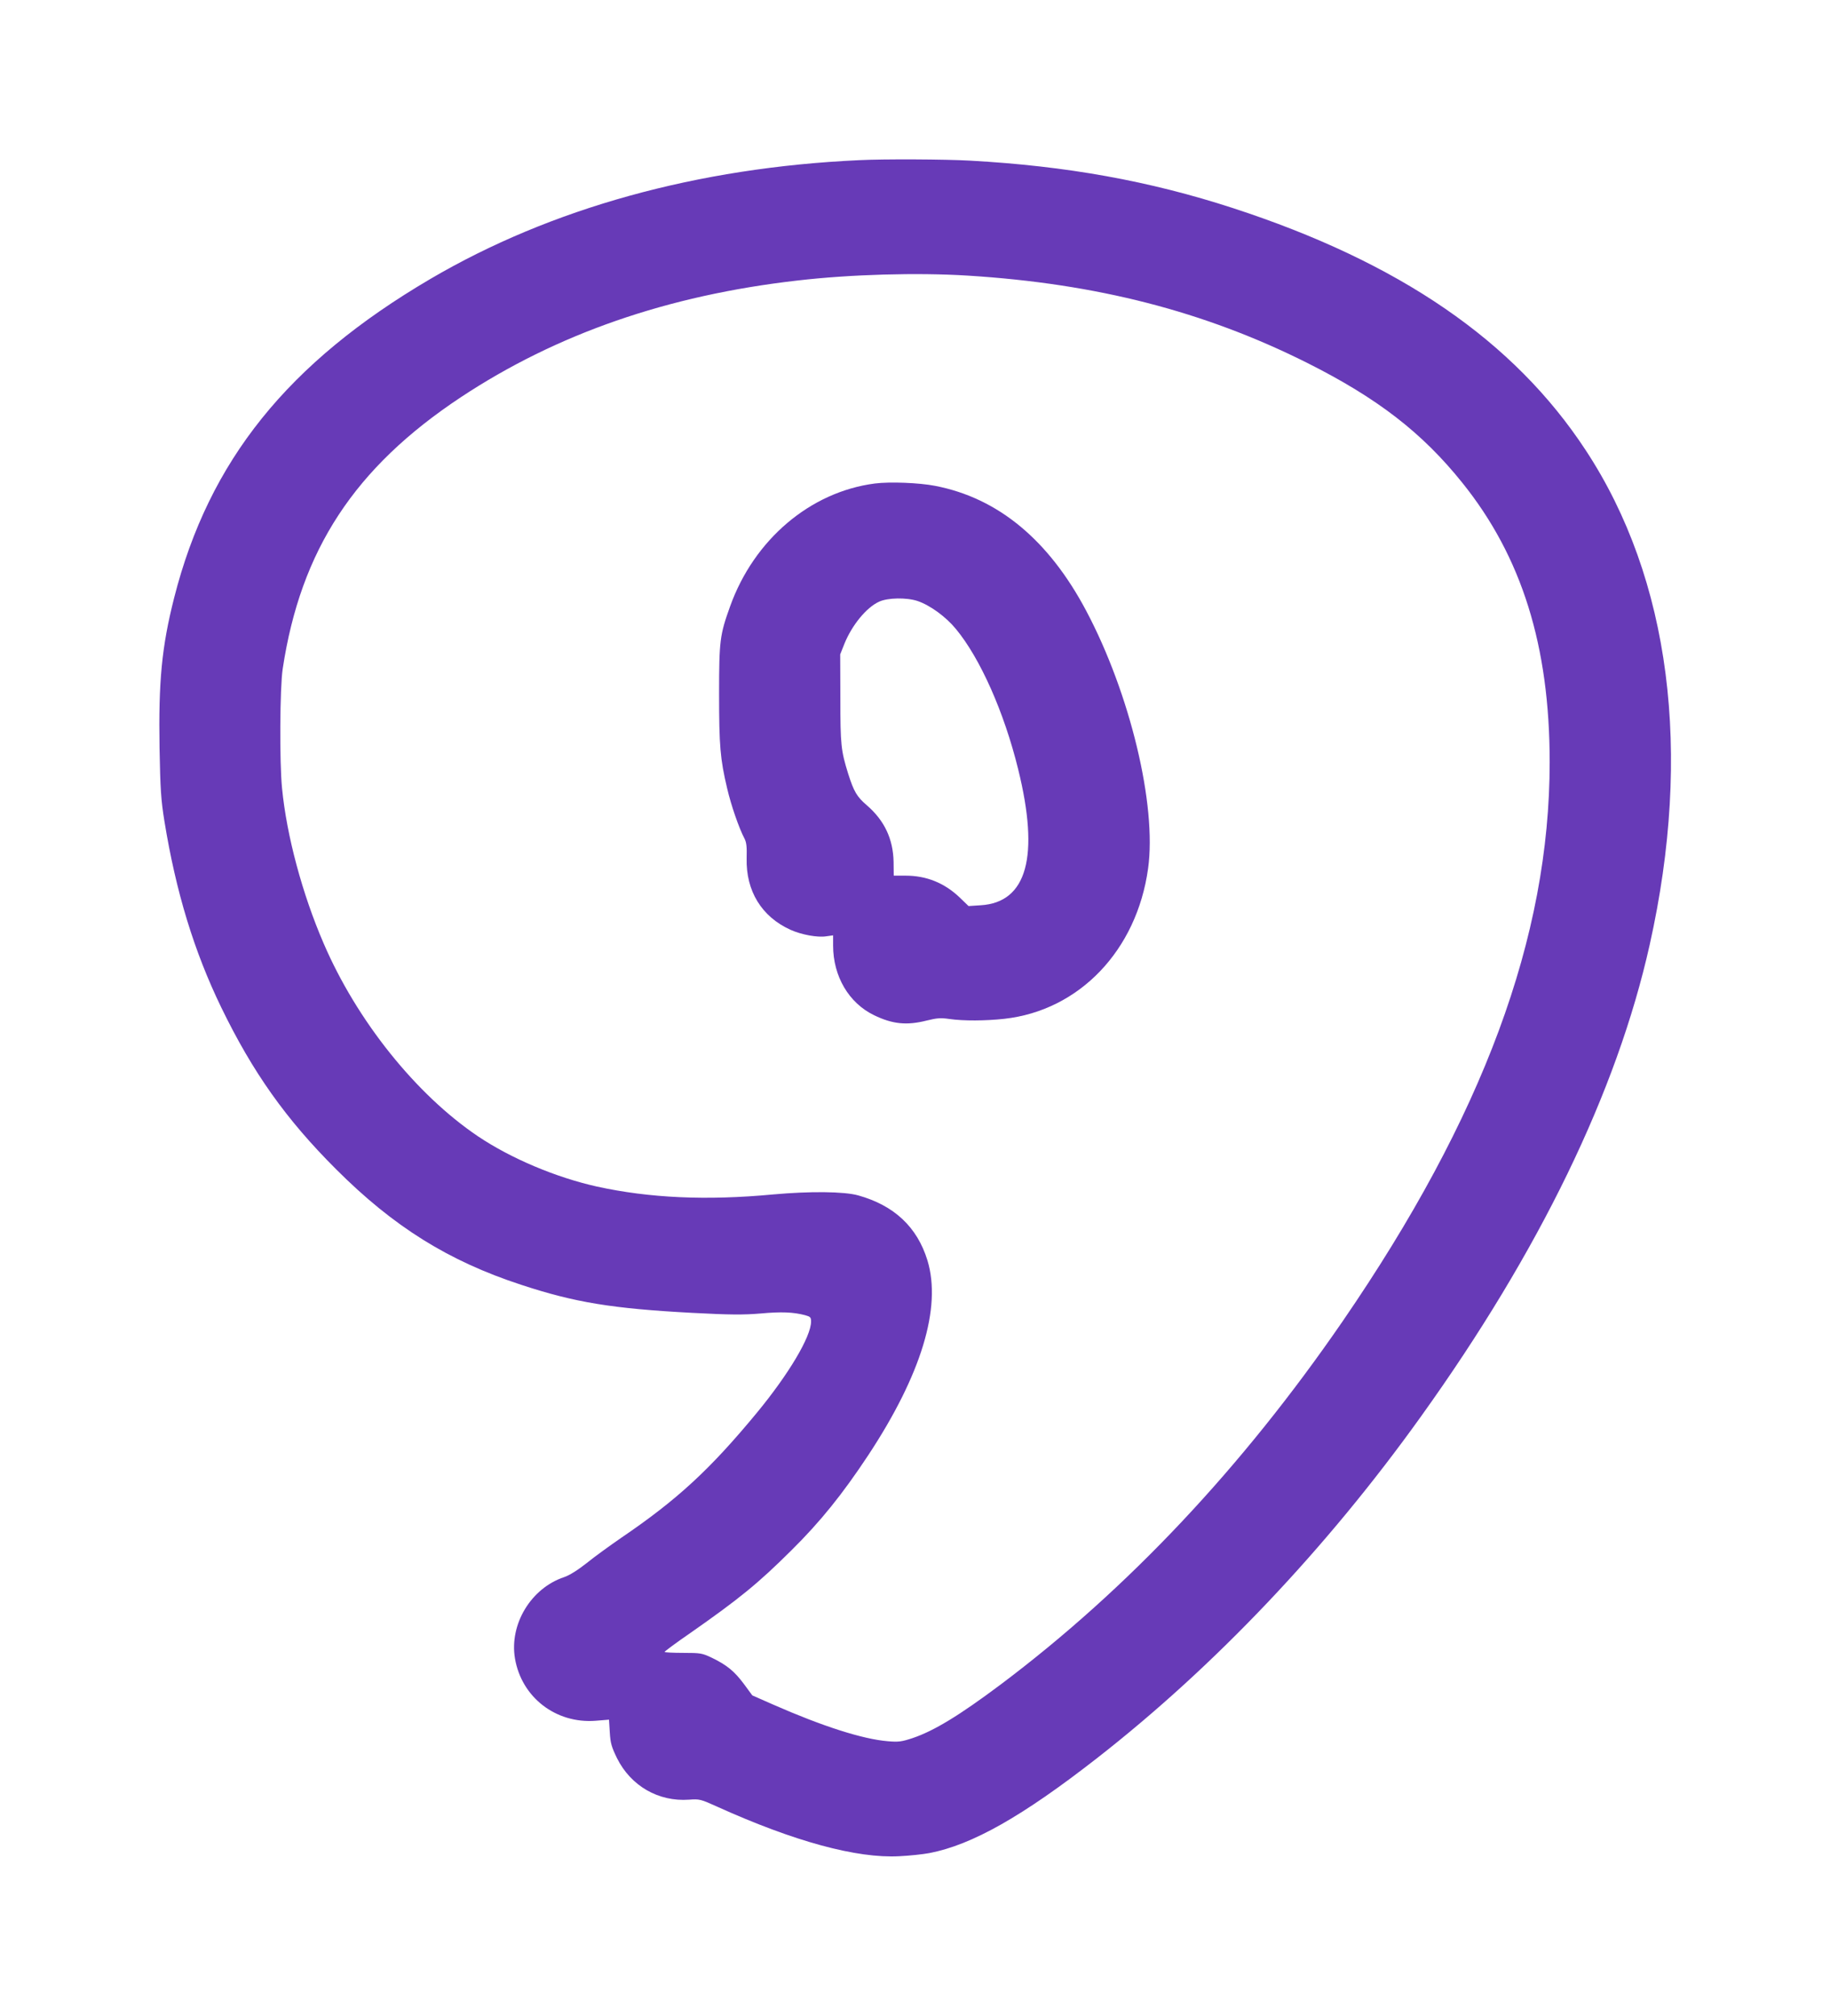
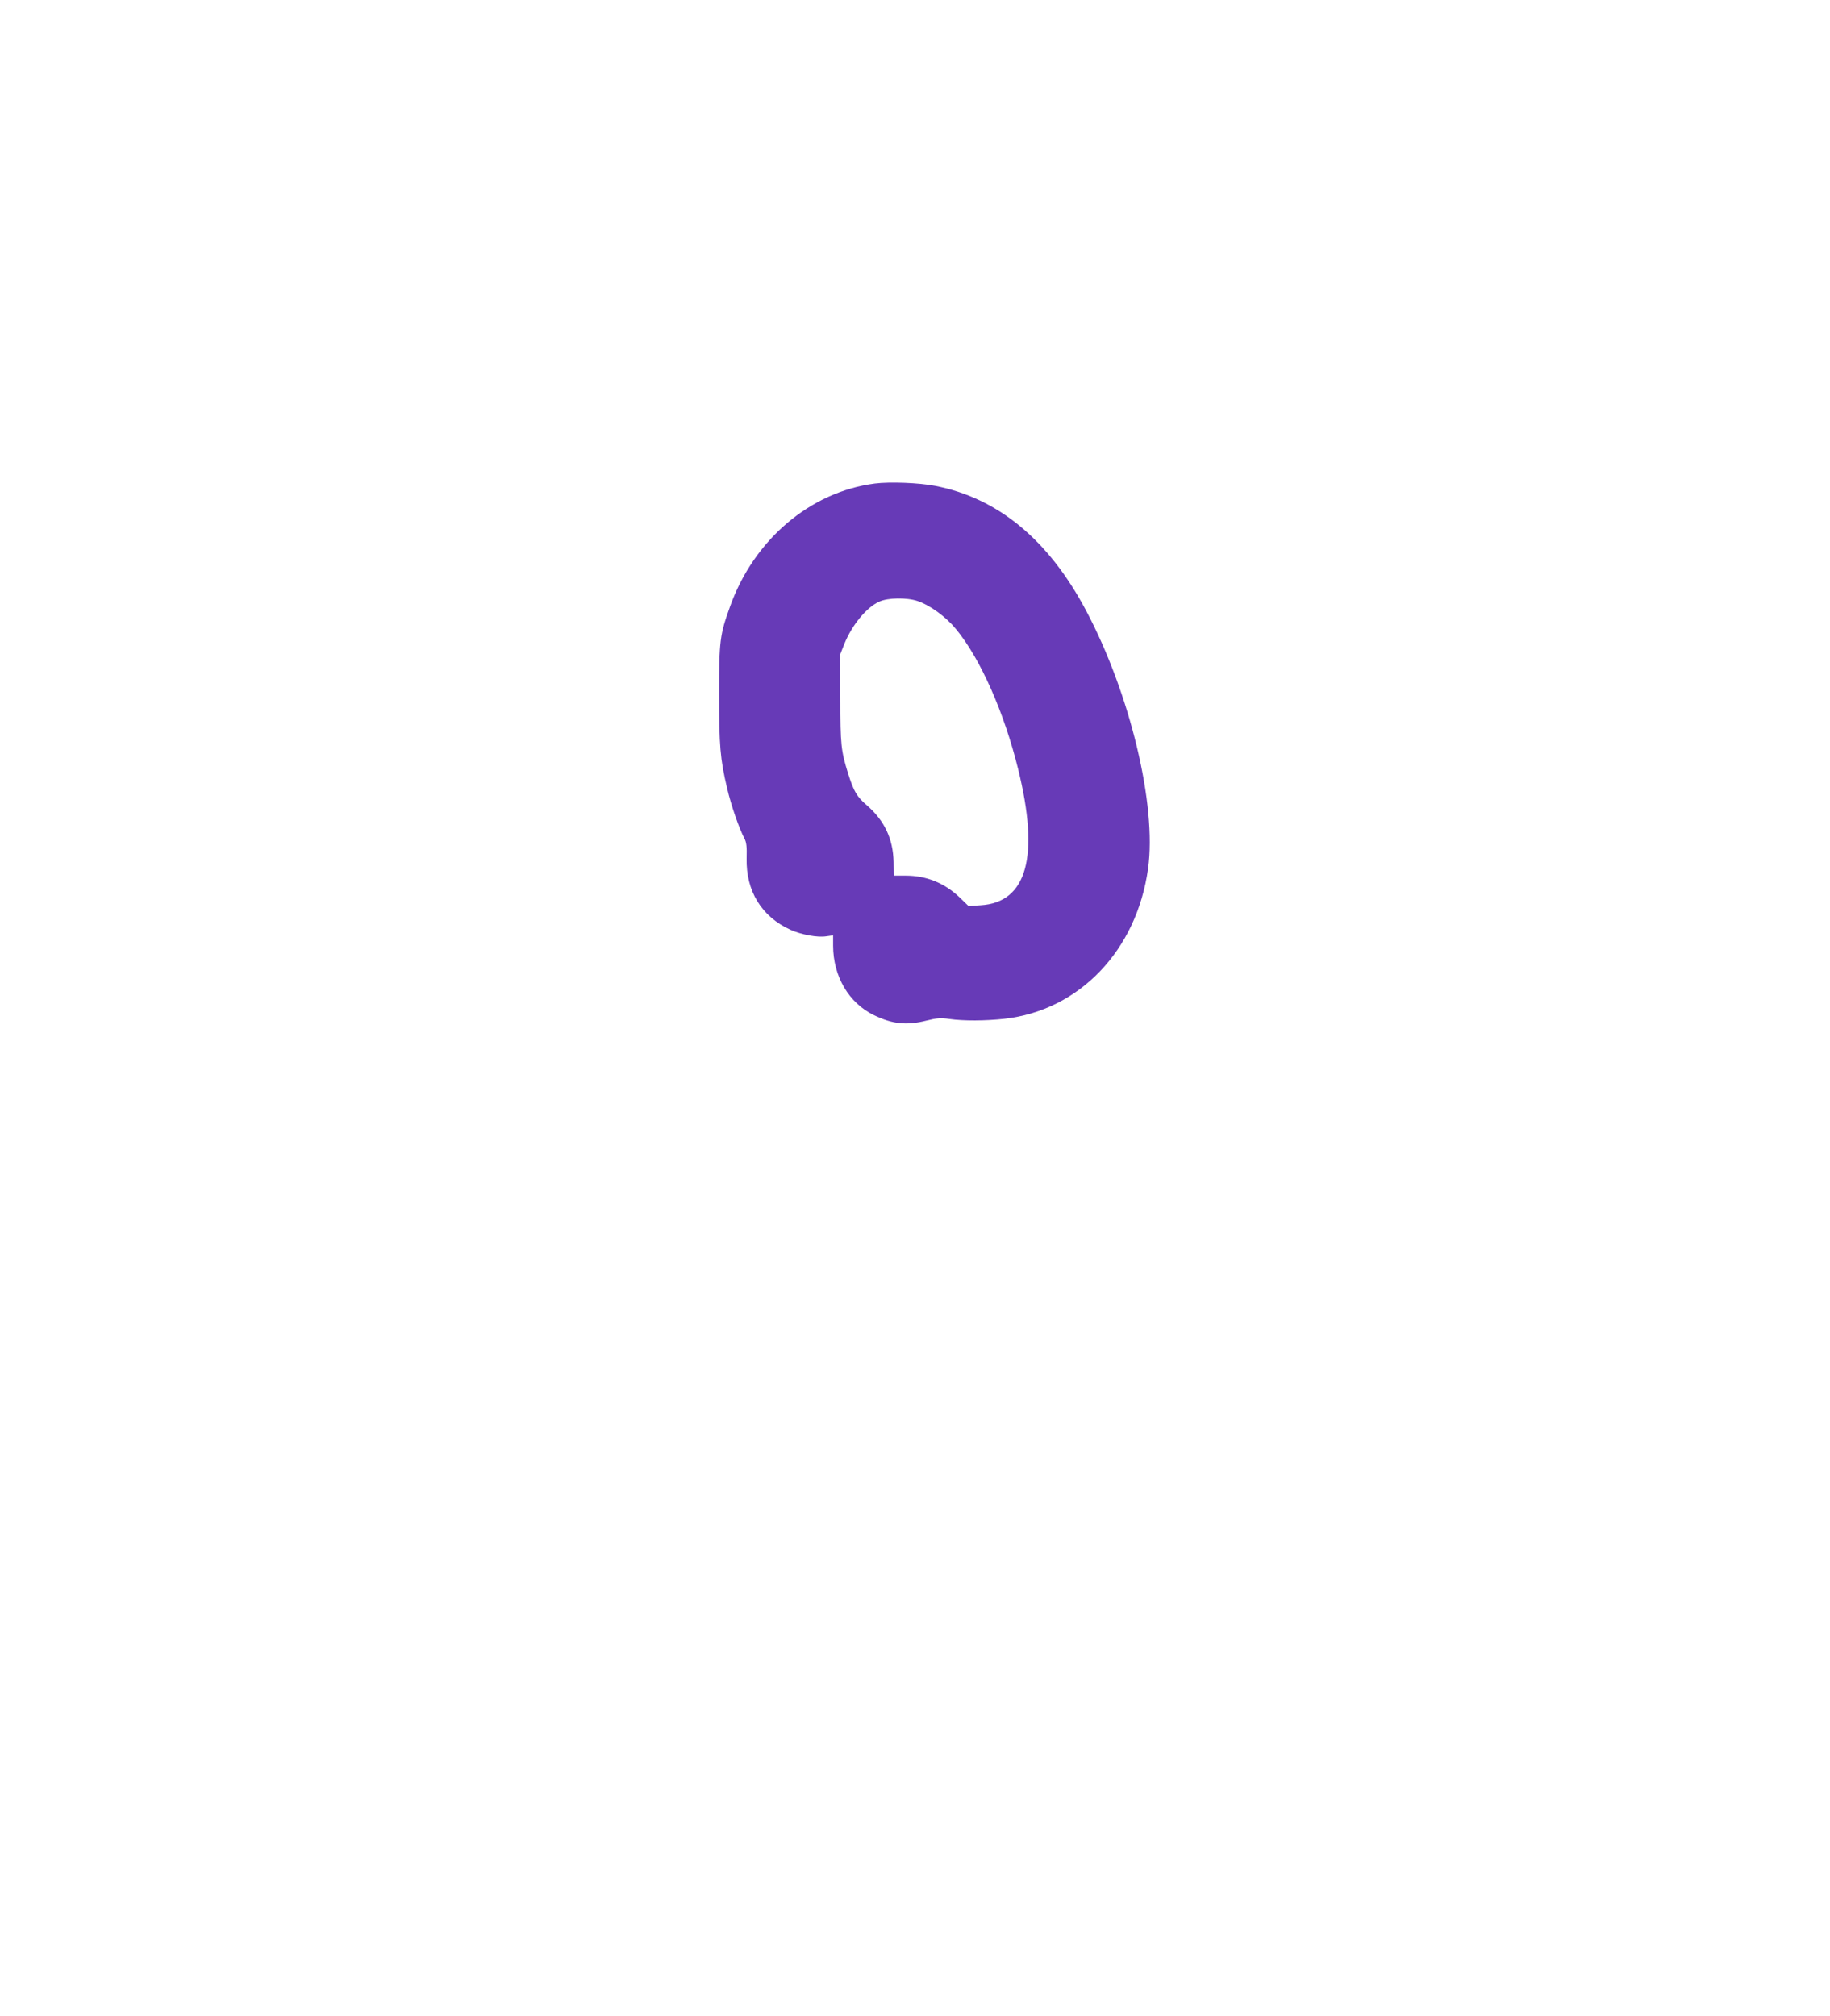
<svg xmlns="http://www.w3.org/2000/svg" version="1.0" width="1162pt" height="1280pt" viewBox="0 0 1162 1280" preserveAspectRatio="xMidYMid meet">
  <g transform="translate(0,1280) scale(0.1,-0.1)" fill="#673ab7" stroke="none">
-     <path d="M5455 11783 c-1025 -47 -1957 -305 -2722 -754 -906 -532 -1406 -1155 -1627 -2024 -79 -311 -100 -531 -93 -955 5 -263 9 -327 31 -464 73 -449 188 -826 361 -1183 200 -412 411 -710 730 -1028 364 -364 713 -582 1175 -733 340 -112 578 -151 1085 -178 245 -13 325 -13 435 -4 131 12 207 9 283 -11 32 -9 37 -13 37 -40 0 -96 -142 -334 -343 -578 -298 -361 -506 -553 -862 -795 -71 -49 -171 -121 -220 -161 -57 -45 -110 -78 -143 -89 -210 -70 -349 -299 -312 -517 42 -246 259 -414 511 -395 l86 7 5 -81 c4 -68 11 -92 46 -164 88 -176 263 -277 457 -263 67 5 74 3 180 -45 487 -220 885 -329 1156 -314 63 3 149 12 191 20 270 52 589 232 1063 602 746 582 1457 1331 2057 2169 753 1050 1245 2064 1453 2996 273 1221 131 2323 -406 3140 -456 695 -1182 1193 -2241 1538 -529 172 -1054 267 -1668 301 -157 9 -549 11 -705 3z m690 -733 c819 -51 1502 -227 2155 -554 446 -224 730 -443 985 -761 378 -470 555 -1036 555 -1774 0 -1111 -423 -2252 -1315 -3551 -639 -929 -1365 -1700 -2170 -2305 -263 -197 -424 -295 -560 -341 -70 -23 -90 -26 -157 -20 -160 13 -415 95 -727 232 l-134 59 -53 72 c-61 82 -109 121 -204 167 -61 29 -71 31 -182 31 -65 0 -118 3 -118 6 0 4 73 58 163 120 309 216 431 315 642 525 184 182 324 356 488 604 337 511 467 938 376 1237 -65 212 -211 349 -440 413 -91 25 -305 27 -539 6 -425 -40 -787 -23 -1120 50 -260 58 -545 178 -755 319 -393 265 -769 734 -980 1225 -135 312 -235 684 -264 984 -17 166 -14 641 4 759 114 755 456 1277 1130 1724 609 403 1314 648 2140 742 336 39 760 51 1080 31z" />
    <path d="M5555 9730 c-410 -53 -767 -356 -919 -780 -65 -181 -70 -217 -70 -555 0 -331 7 -414 51 -600 25 -108 75 -252 109 -317 14 -26 17 -53 15 -128 -5 -207 95 -371 279 -454 69 -31 171 -50 227 -41 l43 6 0 -65 c0 -195 100 -365 260 -442 117 -57 208 -66 334 -34 65 16 89 18 144 10 89 -13 231 -12 349 1 476 53 841 434 913 954 56 402 -114 1110 -392 1635 -239 452 -561 718 -960 795 -102 20 -289 27 -383 15z m271 -746 c80 -27 180 -100 244 -178 154 -186 306 -528 395 -890 137 -555 56 -846 -238 -864 l-77 -5 -58 56 c-96 91 -210 137 -341 137 l-76 0 -1 88 c-3 145 -58 262 -169 358 -64 55 -83 87 -119 200 -46 148 -50 184 -50 479 l-1 280 27 68 c48 118 140 231 221 267 54 25 174 27 243 4z" />
  </g>
</svg>